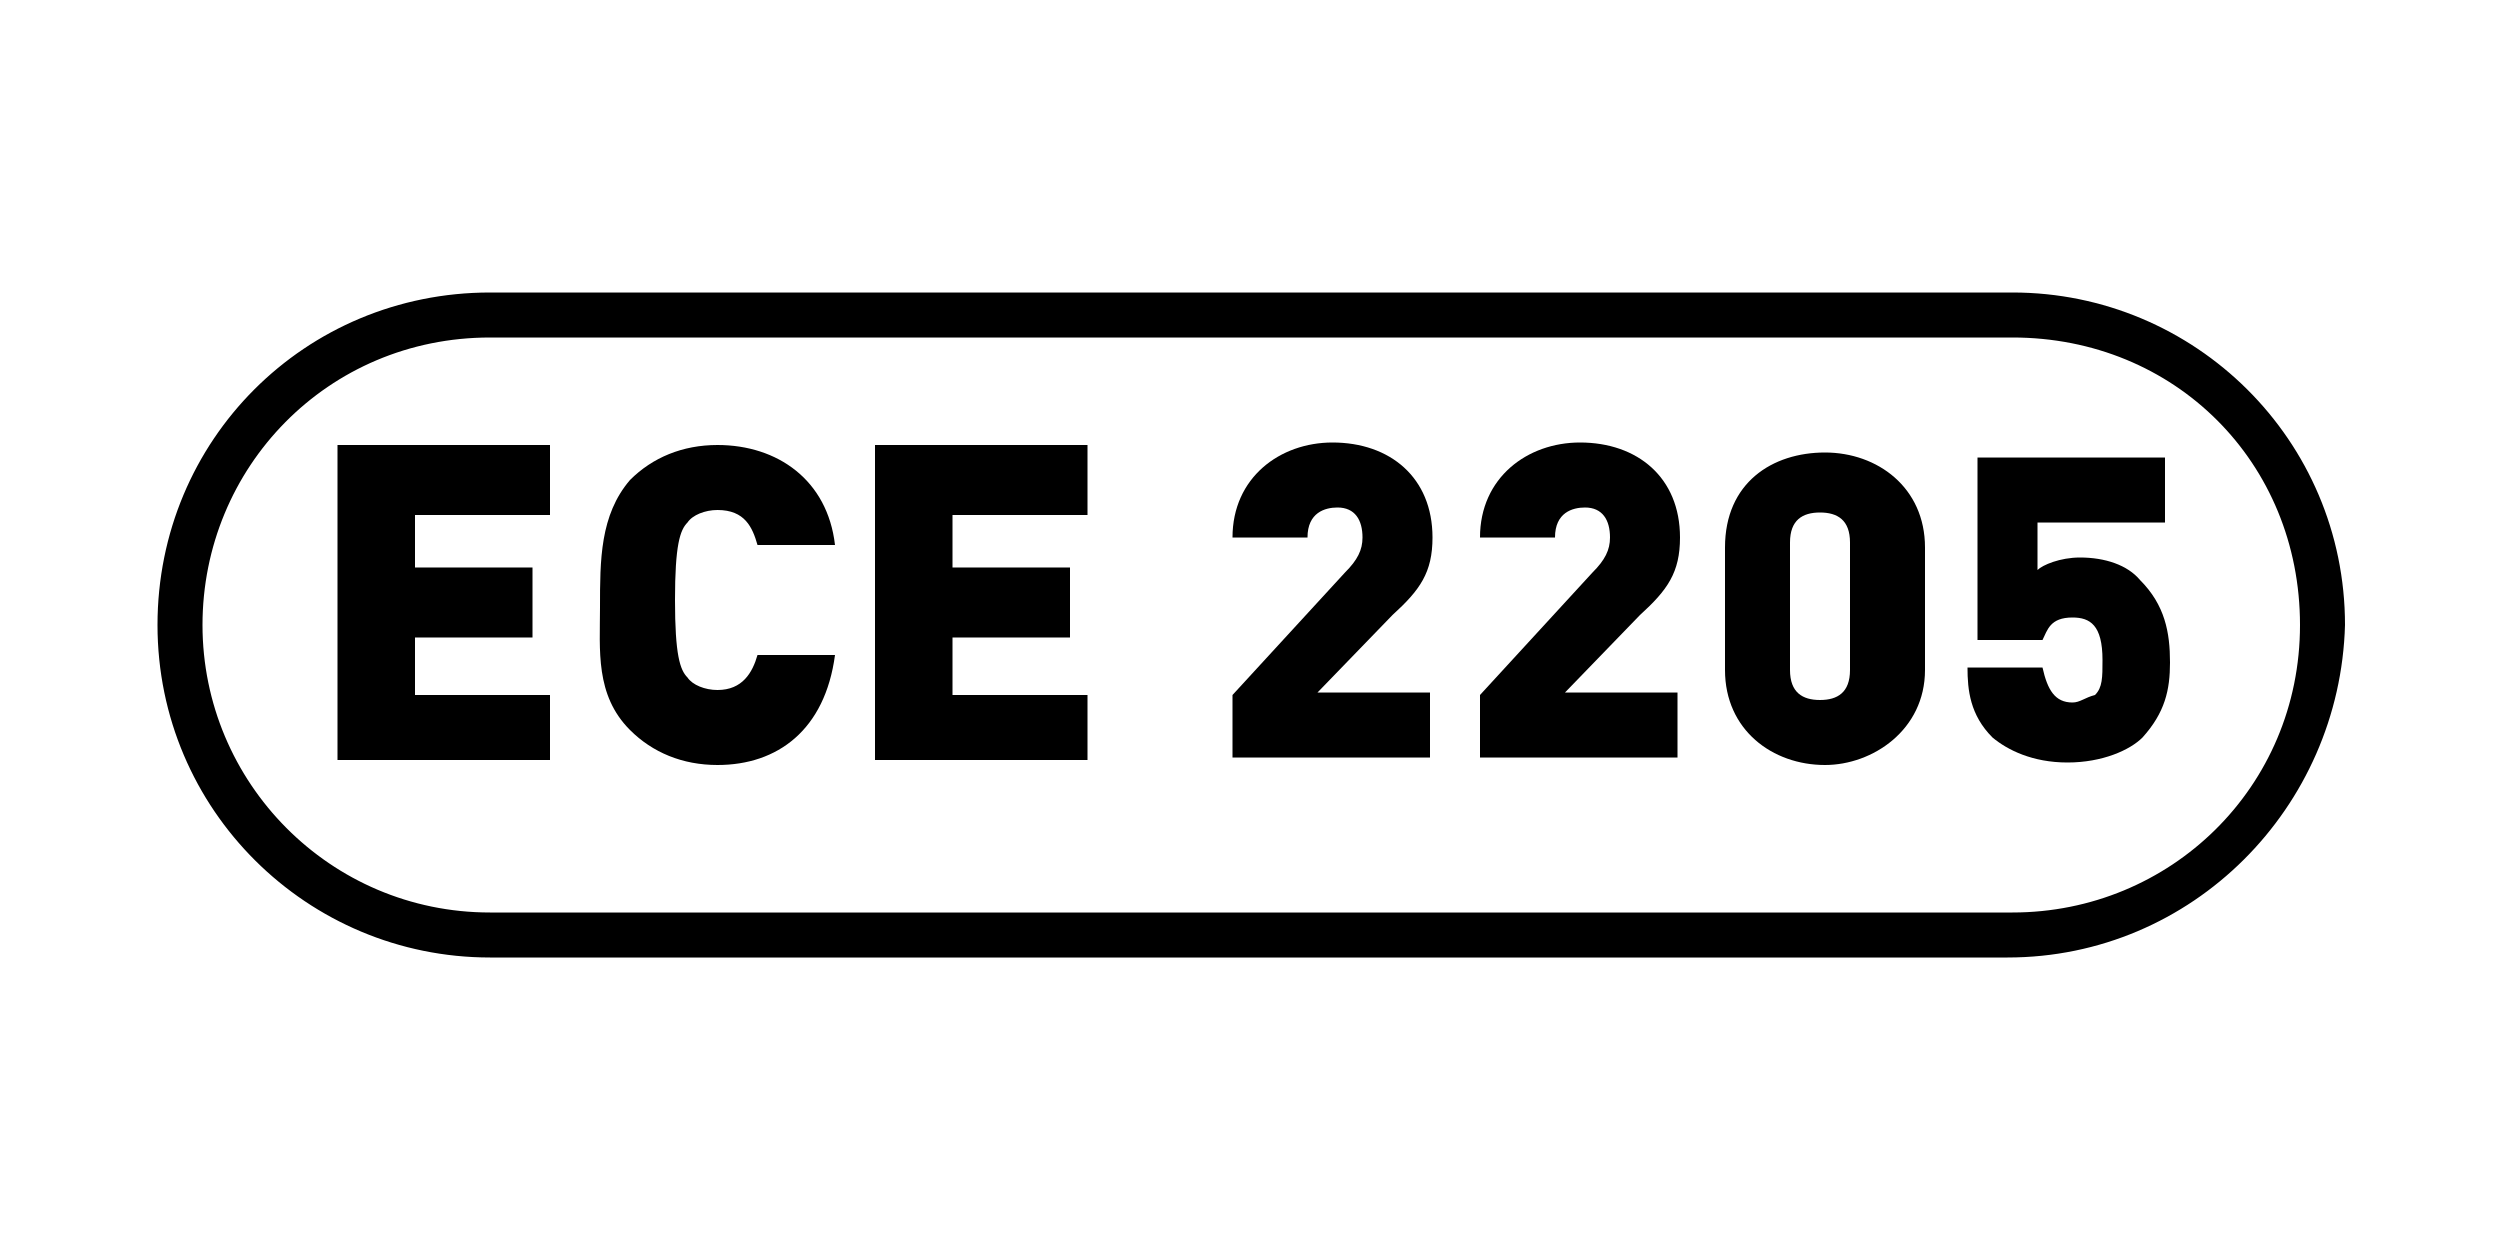
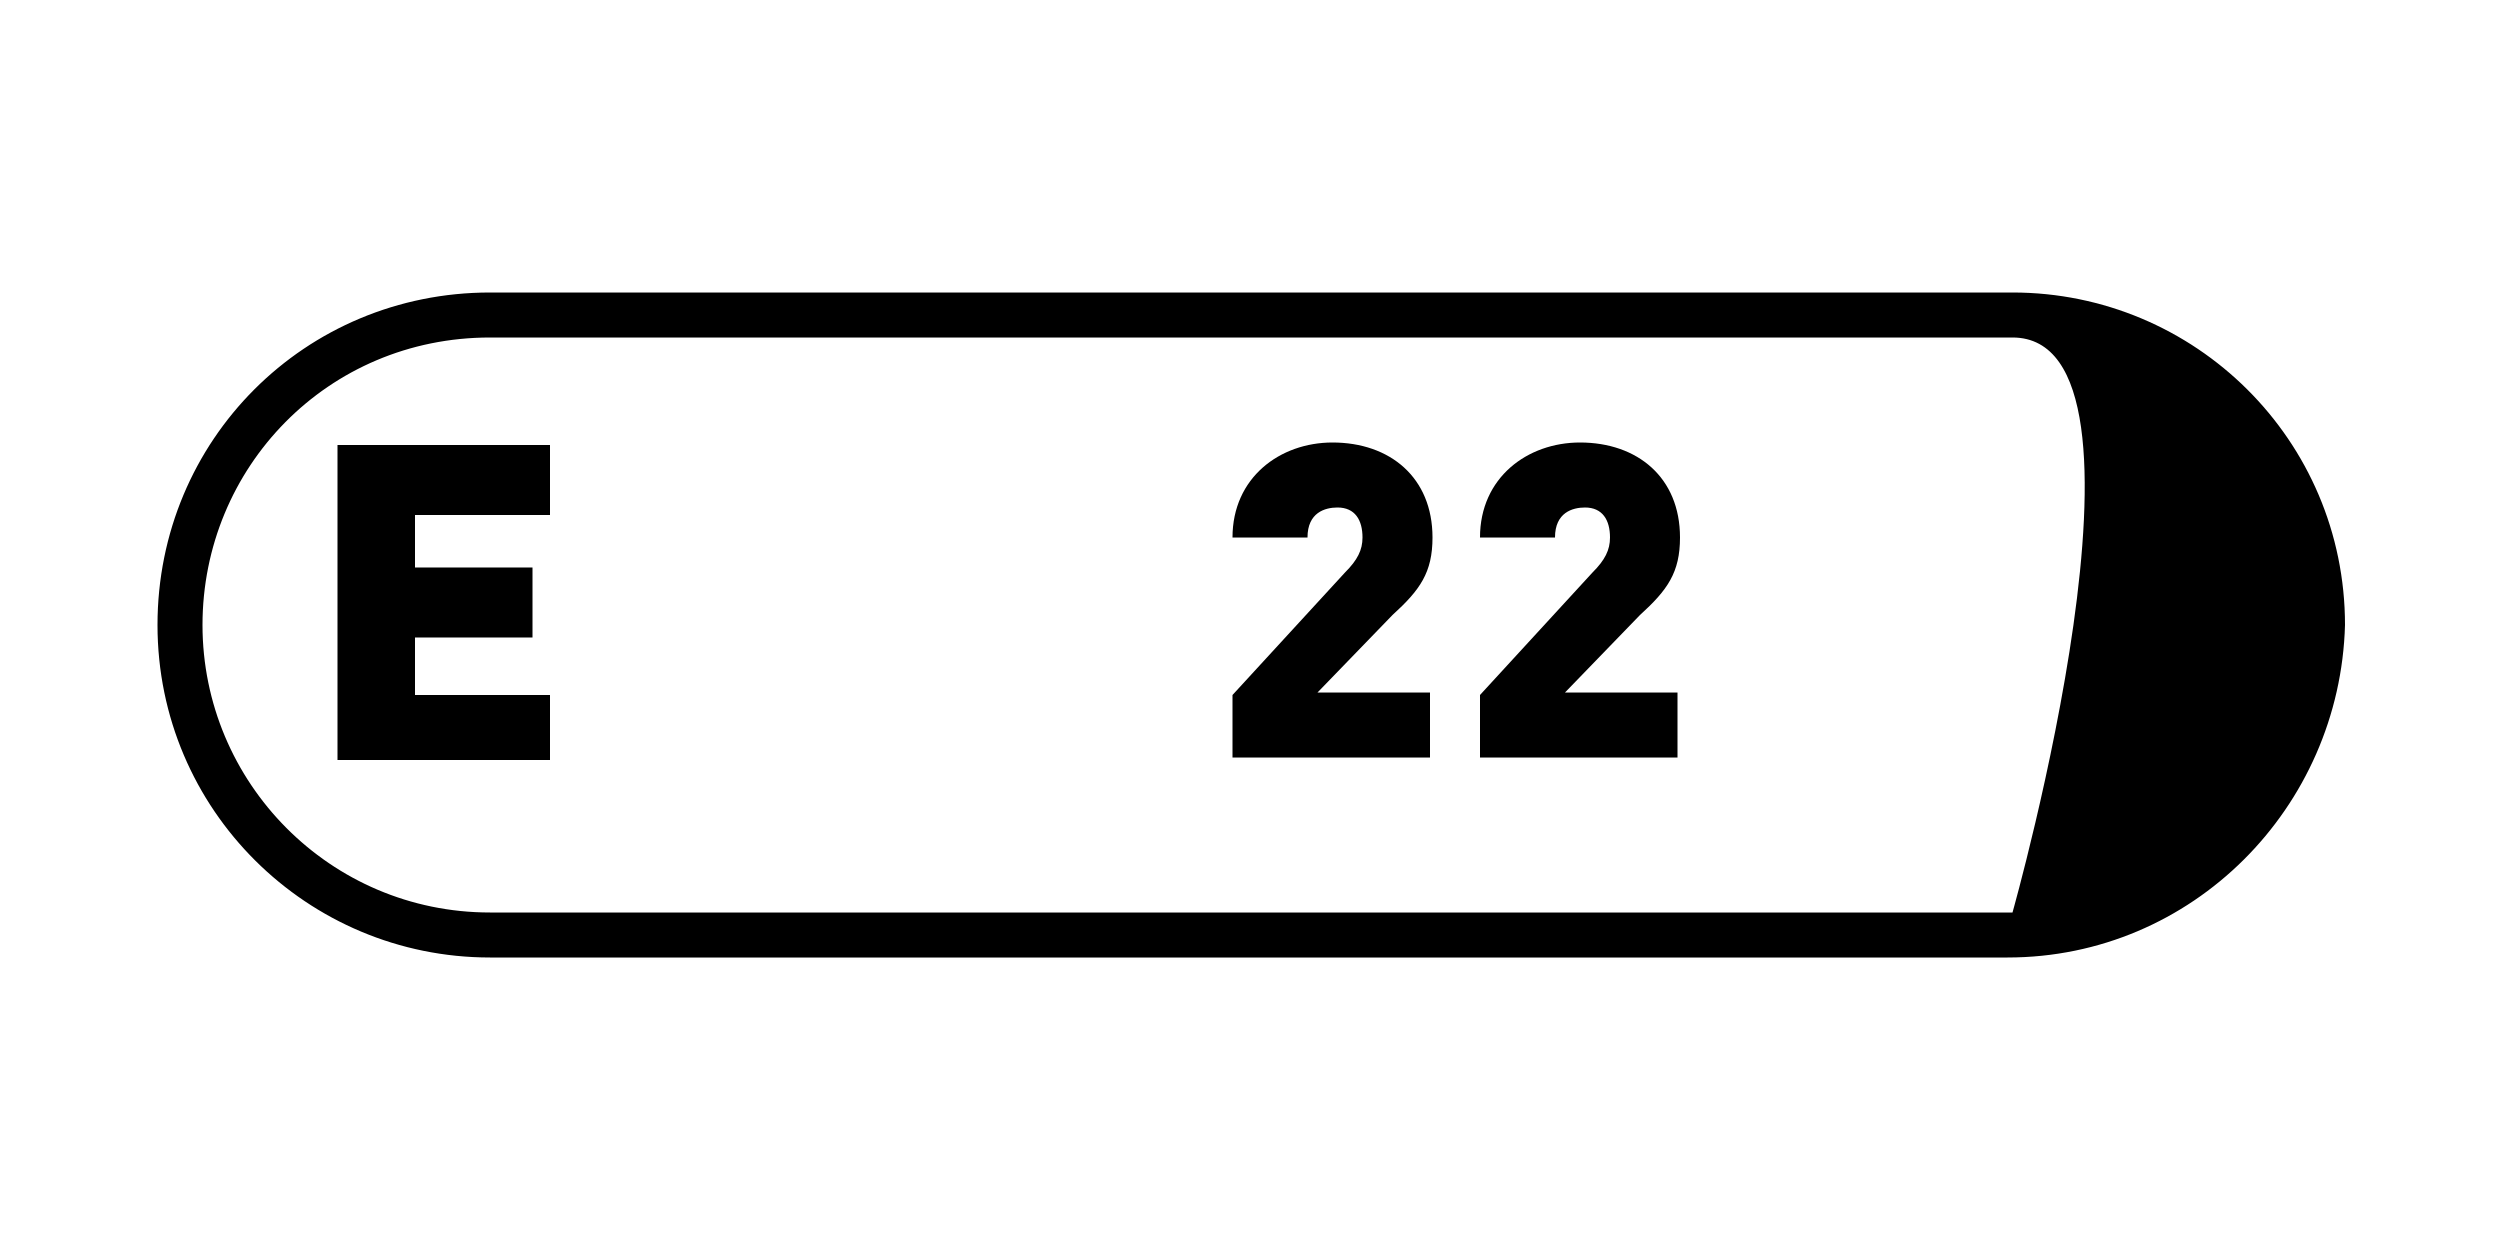
<svg xmlns="http://www.w3.org/2000/svg" version="1.1" id="Calque_1" x="0px" y="0px" viewBox="0 0 100 50" style="enable-background:new 0 0 100 50;" xml:space="preserve">
  <g>
    <polygon points="13.5,30.4 13.5,17.8 22,17.8 22,20.6 16.6,20.6 16.6,22.7 21.3,22.7 21.3,25.5 16.6,25.5 16.6,27.8 22,27.8    22,30.4  " />
-     <path d="M28.7,30.6c-1.4,0-2.6-0.5-3.5-1.4C23.8,27.8,24,26,24,24.3c0-1.9,0-3.7,1.2-5.1c0.9-0.9,2.1-1.4,3.5-1.4   c2.4,0,4.4,1.4,4.7,4h-3.1c-0.2-0.7-0.5-1.4-1.6-1.4c-0.5,0-1,0.2-1.2,0.5c-0.3,0.3-0.5,0.9-0.5,3.1s0.2,2.8,0.5,3.1   c0.2,0.3,0.7,0.5,1.2,0.5c1,0,1.4-0.7,1.6-1.4h3.1C33,29.2,31.1,30.6,28.7,30.6" />
-     <polygon points="35,30.4 35,17.8 43.5,17.8 43.5,20.6 38.1,20.6 38.1,22.7 42.8,22.7 42.8,25.5 38.1,25.5 38.1,27.8 43.5,27.8    43.5,30.4  " />
    <path d="M49.3,30.4v-2.6l4.5-4.9c0.5-0.5,0.7-0.9,0.7-1.4c0-0.7-0.3-1.2-1-1.2c-0.5,0-1.2,0.2-1.2,1.2h-3c0-2.4,1.9-3.8,4-3.8   c2.3,0,4,1.4,4,3.8c0,1.4-0.5,2.1-1.6,3.1l-3,3.1h4.5v2.6H49.3z" />
    <path d="M59.2,30.4v-2.6l4.5-4.9c0.5-0.5,0.7-0.9,0.7-1.4c0-0.7-0.3-1.2-1-1.2c-0.5,0-1.2,0.2-1.2,1.2h-3c0-2.4,1.9-3.8,4-3.8   c2.3,0,4,1.4,4,3.8c0,1.4-0.5,2.1-1.6,3.1l-3,3.1h4.5v2.6H59.2z" />
-     <path d="M74,21.7c0-0.9-0.5-1.2-1.2-1.2c-0.7,0-1.2,0.3-1.2,1.2v5.1c0,0.9,0.5,1.2,1.2,1.2c0.7,0,1.2-0.3,1.2-1.2V21.7z M73,30.6   c-2.1,0-4-1.4-4-3.8v-4.9c0-2.6,1.9-3.8,4-3.8s4,1.4,4,3.8v4.9C77,29.2,74.9,30.6,73,30.6" />
-     <path d="M85.7,29.5c-0.5,0.5-1.6,1-3,1s-2.4-0.5-3-1c-0.9-0.9-1-1.9-1-2.8h3c0.2,0.9,0.5,1.4,1.2,1.4c0.3,0,0.5-0.2,0.9-0.3   c0.3-0.3,0.3-0.7,0.3-1.4c0-1.4-0.5-1.7-1.2-1.7c-0.9,0-1,0.5-1.2,0.9h-2.6v-7.3h7.5v2.6h-5.1v1.9c0.2-0.2,0.9-0.5,1.7-0.5   c1,0,1.9,0.3,2.4,0.9c1,1,1.2,2.1,1.2,3.3C86.8,27.6,86.6,28.5,85.7,29.5" />
-     <path d="M19.6,13.5c-6.5,0-11.5,5.2-11.5,11.5s5.1,11.5,11.5,11.5h60.9C86.8,36.5,92,31.5,92,25S87,13.5,80.5,13.5H19.6z    M80.3,38.3H19.6c-7.3,0-13.3-5.9-13.3-13.3s5.9-13.3,13.3-13.3h60.9c7.3,0,13.3,5.9,13.3,13.3C93.6,32.3,87.7,38.3,80.3,38.3" />
+     <path d="M19.6,13.5c-6.5,0-11.5,5.2-11.5,11.5s5.1,11.5,11.5,11.5h60.9S87,13.5,80.5,13.5H19.6z    M80.3,38.3H19.6c-7.3,0-13.3-5.9-13.3-13.3s5.9-13.3,13.3-13.3h60.9c7.3,0,13.3,5.9,13.3,13.3C93.6,32.3,87.7,38.3,80.3,38.3" />
  </g>
</svg>